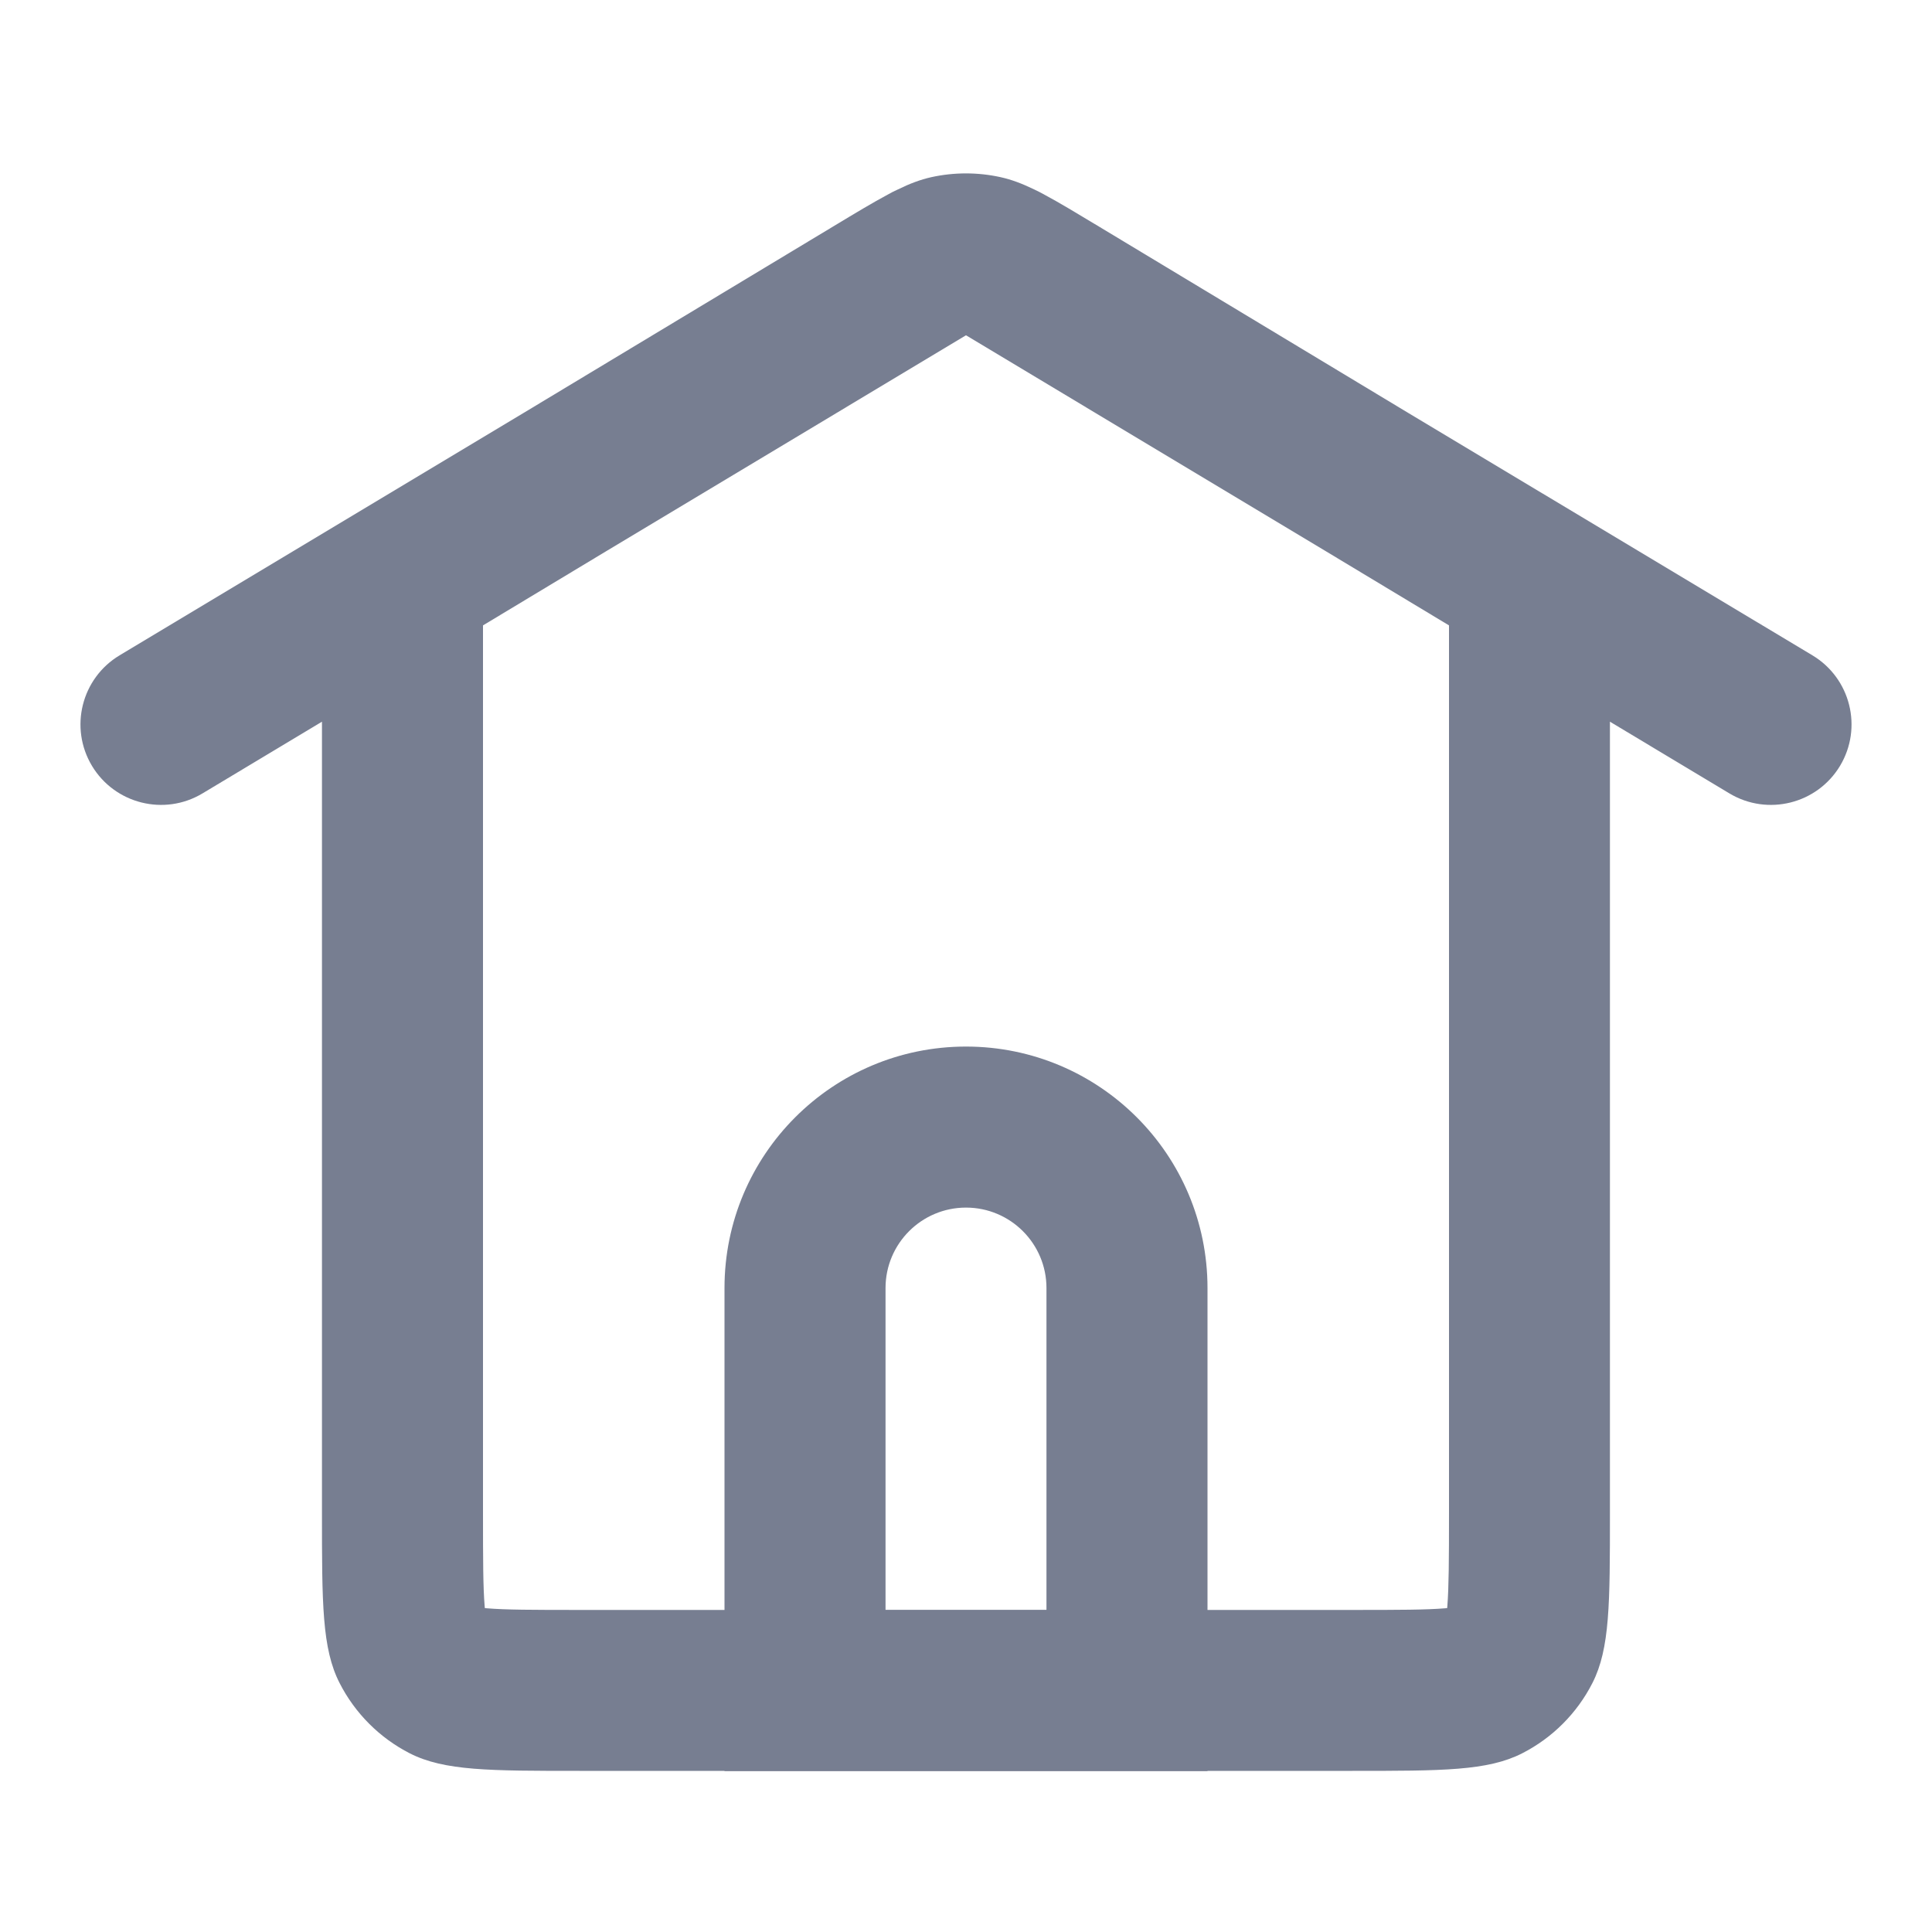
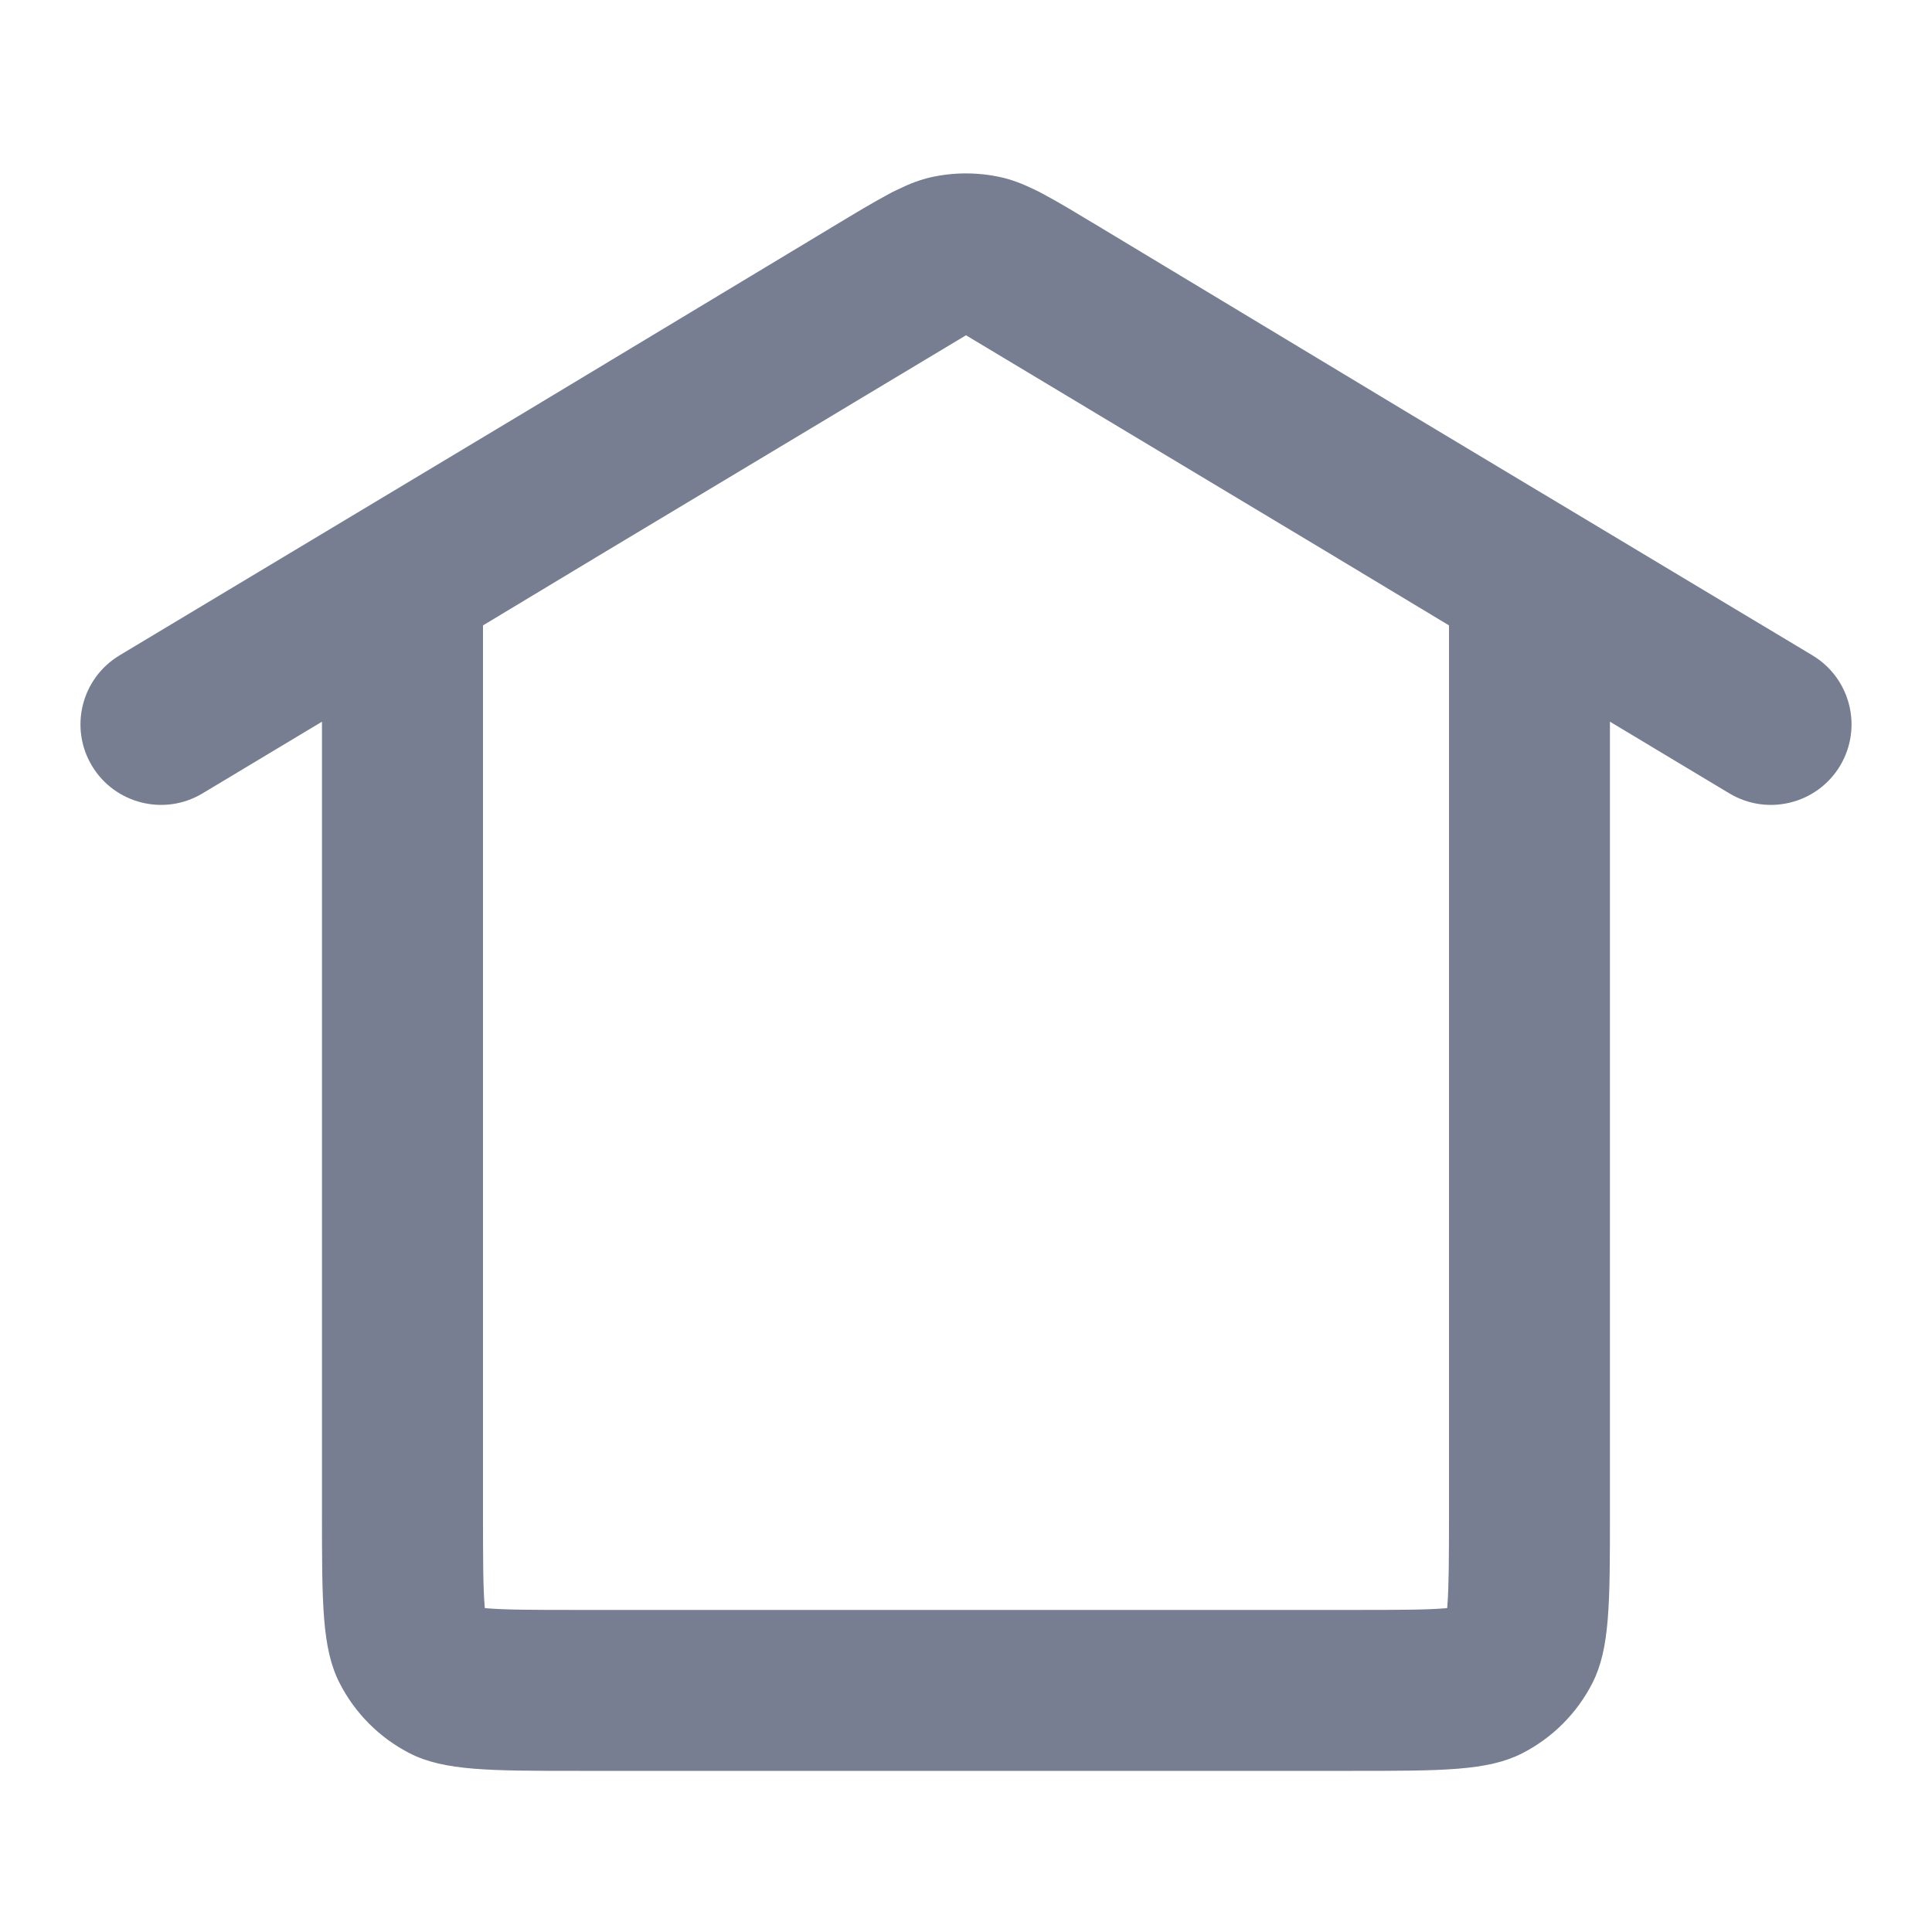
<svg xmlns="http://www.w3.org/2000/svg" width="20" height="20" viewBox="0 0 20 20" fill="none">
  <path fill-rule="evenodd" clip-rule="evenodd" d="M9.993 3.475L10 3.471L10.007 3.475L13.718 5.702L15 6.474V15.666C15 16.16 14.998 16.43 14.983 16.625L14.981 16.647L14.959 16.649C14.764 16.665 14.494 16.666 14 16.666H6C5.506 16.666 5.235 16.665 5.041 16.649L5.019 16.647L5.017 16.625C5.001 16.43 5 16.16 5 15.666V6.474L6.277 5.705L9.993 3.475ZM5.418 4.276L1.238 6.784C0.843 7.021 0.715 7.533 0.952 7.928C1.189 8.322 1.701 8.45 2.095 8.214L3.333 7.471V15.666C3.333 16.599 3.333 17.066 3.515 17.422C3.675 17.736 3.93 17.991 4.243 18.151C4.6 18.332 5.066 18.332 6 18.332H14C14.933 18.332 15.4 18.332 15.756 18.151C16.07 17.991 16.325 17.736 16.485 17.422C16.666 17.066 16.666 16.599 16.666 15.666V7.471L17.904 8.214C18.299 8.45 18.811 8.322 19.048 7.928C19.285 7.533 19.157 7.021 18.762 6.784L14.577 4.274L11.376 2.345C11.143 2.205 10.965 2.097 10.813 2.016C10.778 1.996 10.742 1.978 10.706 1.961C10.58 1.9 10.471 1.859 10.358 1.834C10.122 1.782 9.877 1.782 9.641 1.834C9.529 1.859 9.419 1.9 9.293 1.962C9.257 1.978 9.222 1.996 9.187 2.016C9.036 2.097 8.857 2.204 8.624 2.345L5.418 4.276Z" fill="#777E91" />
-   <path fill-rule="evenodd" clip-rule="evenodd" d="M10.833 16.667V13.334C10.833 12.874 10.46 12.501 10 12.501C9.54 12.501 9.167 12.874 9.167 13.334V16.667H10.833ZM10 10.834C8.619 10.834 7.5 11.953 7.5 13.334V18.334H12.5V13.334C12.5 11.953 11.381 10.834 10 10.834Z" fill="#777E91" />
</svg>